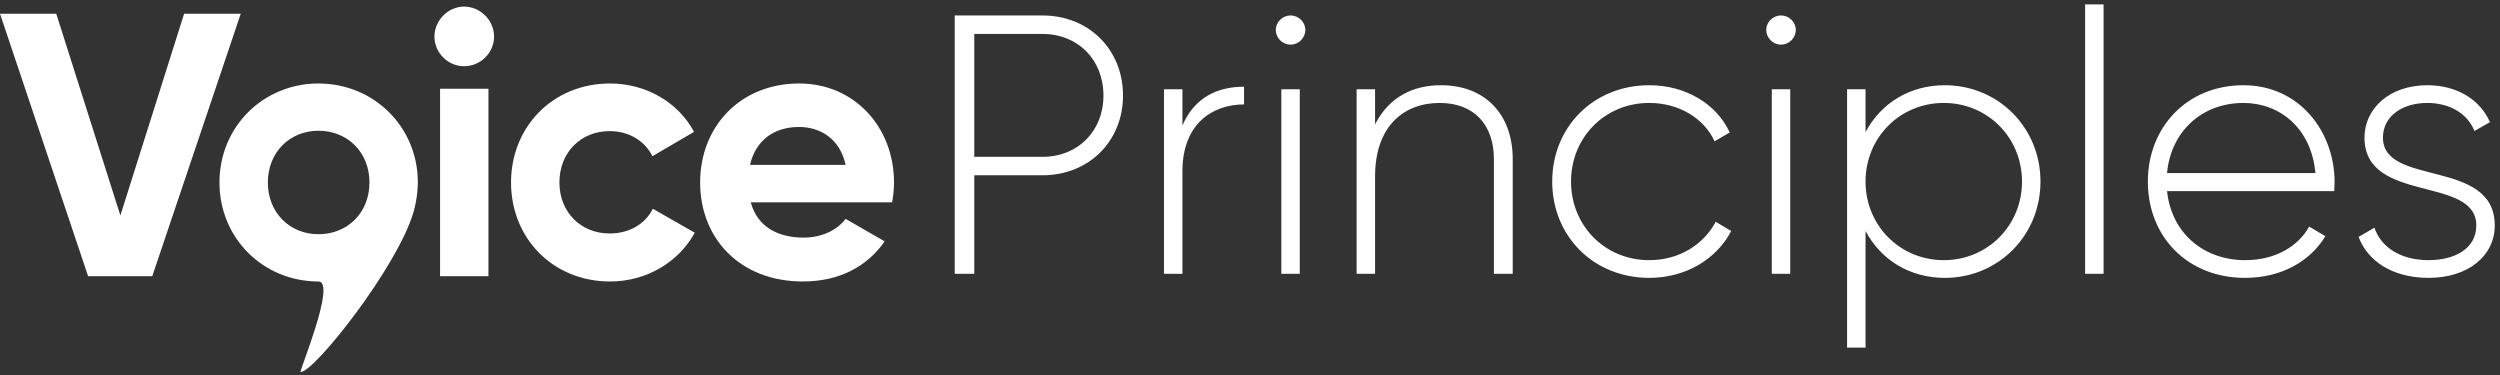
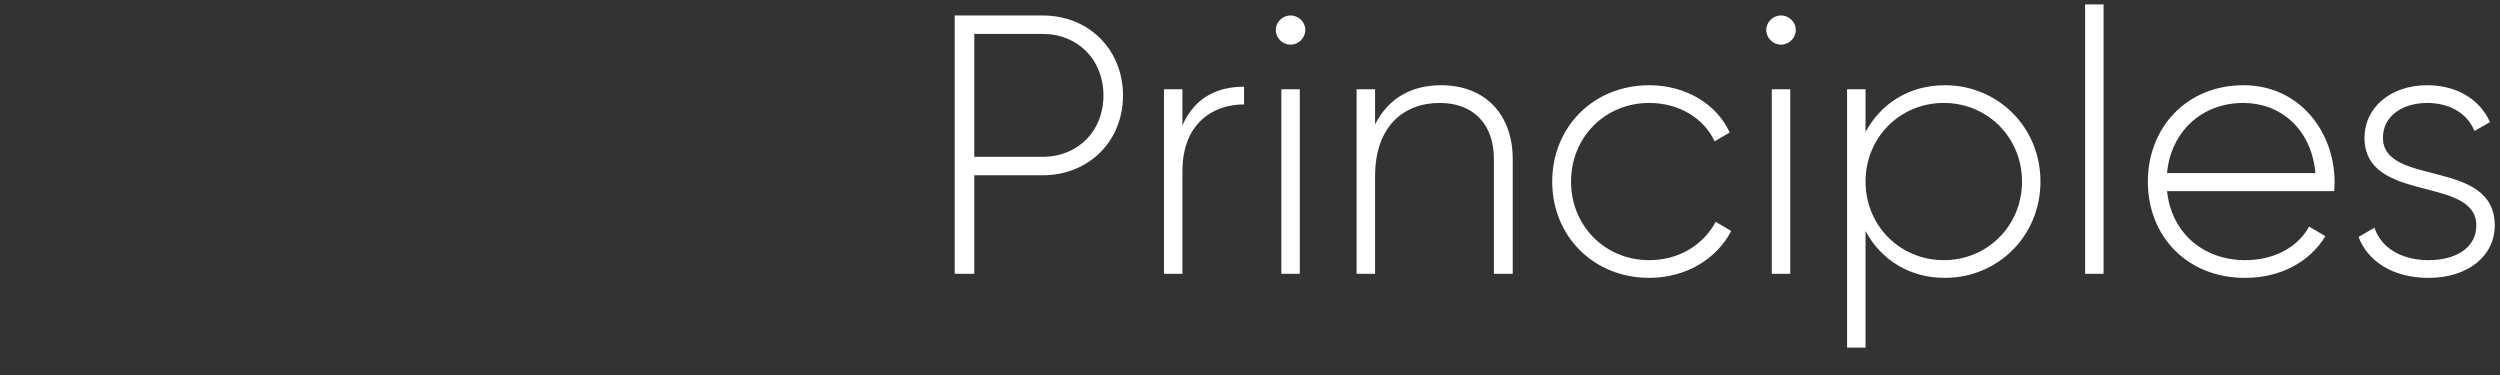
<svg xmlns="http://www.w3.org/2000/svg" width="420px" height="63px" viewBox="0 0 420 63" version="1.1">
  <rect x="0" y="0" width="420" height="63" fill="#333333" stroke="none" />
  <title>voice-principles-heading</title>
  <desc>Created with Sketch.</desc>
  <defs />
  <g id="Page-1" stroke="none" stroke-width="1" fill="none" fill-rule="evenodd">
    <g id="voice-principles-heading" fill="#FFFFFF" fill-rule="nonzero">
-       <path d="M14.805,46.407 L0,2.307 L9.45,2.307 L20.223,36.201 L30.933,2.307 L40.446,2.307 L25.578,46.407 L14.805,46.407 Z M53.503,47.289 C44.242,47.291 36.871,40.044 36.871,30.657 C36.871,21.27 44.242,14.025 53.503,14.025 C62.764,14.025 70.198,21.27 70.198,30.657 C70.198,32.069 69.958,33.961 69.466,35.644 C66.767,44.874 52.791,62.532 50.5,62.502 C50.166,62.565 56.581,47.288 53.503,47.289 Z M53.503,39.351 C58.354,39.351 62.071,35.76 62.071,30.657 C62.071,25.554 58.354,21.963 53.503,21.963 C48.715,21.963 44.998,25.554 44.998,30.657 C44.998,35.76 48.715,39.351 53.503,39.351 Z M77.963,11.127 C80.735,11.127 83.003,8.859 83.003,6.15 C83.003,3.441 80.735,1.11 77.963,1.11 C75.254,1.11 72.986,3.441 72.986,6.15 C72.986,8.859 75.254,11.127 77.963,11.127 Z M73.931,46.407 L82.058,46.407 L82.058,14.907 L73.931,14.907 L73.931,46.407 Z M102.486,47.289 C108.66,47.289 114.015,44.013 116.724,39.099 L109.668,35.067 C108.408,37.65 105.699,39.225 102.423,39.225 C97.572,39.225 93.981,35.634 93.981,30.657 C93.981,25.617 97.572,22.026 102.423,22.026 C105.636,22.026 108.345,23.664 109.605,26.247 L116.598,22.152 C114.015,17.301 108.66,14.025 102.486,14.025 C92.91,14.025 85.854,21.27 85.854,30.657 C85.854,40.044 92.91,47.289 102.486,47.289 Z M126.127,33.996 C127.261,38.154 130.726,39.918 135.01,39.918 C138.16,39.918 140.68,38.595 142.066,36.768 L148.618,40.548 C145.657,44.832 140.932,47.289 134.884,47.289 C124.3,47.289 117.622,40.044 117.622,30.657 C117.622,21.27 124.363,14.025 134.254,14.025 C143.578,14.025 150.193,21.396 150.193,30.657 C150.193,31.854 150.067,32.925 149.878,33.996 L126.127,33.996 Z M126.001,27.696 L142.066,27.696 C141.058,23.16 137.656,21.333 134.254,21.333 C129.907,21.333 126.946,23.664 126.001,27.696 Z" id="Voice" />
      <g id="Principles" transform="translate(160, 0.11)">
        <g id="Group">
          <g id="path-1-link">
            <path d="M15.15,2.49 C22.962,2.49 28.666,8.256 28.666,15.944 C28.666,23.57 22.962,29.336 15.15,29.336 L3.68,29.336 L3.68,45.89 L0.394,45.89 L0.394,2.49 L15.15,2.49 Z M15.15,26.236 C21.102,26.236 25.38,21.896 25.38,15.944 C25.38,9.93 21.102,5.59 15.15,5.59 L3.68,5.59 L3.68,26.236 L15.15,26.236 Z M38.648,20.966 C40.756,16.068 44.786,14.456 49.002,14.456 L49.002,17.432 C43.67,17.432 38.648,20.718 38.648,28.654 L38.648,45.89 L35.548,45.89 L35.548,14.89 L38.648,14.89 L38.648,20.966 Z M56.814,7.388 C55.45,7.388 54.334,6.272 54.334,4.908 C54.334,3.606 55.45,2.49 56.814,2.49 C58.178,2.49 59.294,3.606 59.294,4.908 C59.294,6.272 58.178,7.388 56.814,7.388 Z M55.264,45.89 L55.264,14.89 L58.364,14.89 L58.364,45.89 L55.264,45.89 Z M82.11,14.208 C89.488,14.208 94.138,19.106 94.138,26.608 L94.138,45.89 L90.976,45.89 L90.976,26.608 C90.976,20.904 87.69,17.184 81.862,17.184 C75.786,17.184 71.012,21.152 71.012,29.522 L71.012,45.89 L67.912,45.89 L67.912,14.89 L71.012,14.89 L71.012,20.78 C73.368,16.192 77.336,14.208 82.11,14.208 Z M117.078,46.572 C107.716,46.572 100.772,39.566 100.772,30.39 C100.772,21.214 107.716,14.208 117.078,14.208 C123.154,14.208 128.362,17.308 130.594,22.144 L128.052,23.632 C126.254,19.726 122.038,17.184 117.078,17.184 C109.576,17.184 103.934,23.012 103.934,30.39 C103.934,37.768 109.576,43.596 117.078,43.596 C122.1,43.596 126.192,40.992 128.238,37.148 L130.842,38.698 C128.362,43.472 123.154,46.572 117.078,46.572 Z M139.212,7.388 C137.848,7.388 136.732,6.272 136.732,4.908 C136.732,3.606 137.848,2.49 139.212,2.49 C140.576,2.49 141.692,3.606 141.692,4.908 C141.692,6.272 140.576,7.388 139.212,7.388 Z M137.662,45.89 L137.662,14.89 L140.762,14.89 L140.762,45.89 L137.662,45.89 Z M166.74,14.208 C175.606,14.208 182.798,21.214 182.798,30.39 C182.798,39.566 175.606,46.572 166.74,46.572 C160.726,46.572 155.952,43.472 153.41,38.698 L153.41,58.29 L150.31,58.29 L150.31,14.89 L153.41,14.89 L153.41,22.082 C155.952,17.308 160.726,14.208 166.74,14.208 Z M166.554,43.596 C173.932,43.596 179.698,37.768 179.698,30.39 C179.698,23.012 173.932,17.184 166.554,17.184 C159.176,17.184 153.41,23.012 153.41,30.39 C153.41,37.768 159.176,43.596 166.554,43.596 Z M190.3,45.89 L190.3,0.63 L193.4,0.63 L193.4,45.89 L190.3,45.89 Z M216.898,14.208 C226.322,14.208 232.212,22.02 232.212,30.514 C232.212,31.01 232.15,31.506 232.15,32.002 L204.064,32.002 C204.808,39.008 210.14,43.596 217.208,43.596 C222.292,43.596 226.136,41.24 227.934,37.954 L230.662,39.566 C228.12,43.782 223.284,46.572 217.146,46.572 C207.598,46.572 200.84,39.752 200.84,30.39 C200.84,21.276 207.412,14.208 216.898,14.208 Z M216.898,17.184 C209.83,17.184 204.684,22.082 204.064,28.964 L228.988,28.964 C228.306,21.4 222.974,17.184 216.898,17.184 Z M240.334,23.012 C240.334,31.32 259.12,26.422 259.12,37.768 C259.12,42.852 254.656,46.572 248.022,46.572 C241.822,46.572 237.73,43.658 236.242,39.69 L238.908,38.14 C240.024,41.488 243.372,43.596 248.022,43.596 C252.362,43.596 256.02,41.674 256.02,37.768 C256.02,29.336 237.234,34.172 237.234,23.012 C237.234,18.114 241.45,14.208 247.774,14.208 C252.796,14.208 256.64,16.626 258.314,20.408 L255.71,21.896 C254.408,18.672 251.184,17.184 247.774,17.184 C243.744,17.184 240.334,19.292 240.334,23.012 Z" id="path-1" />
          </g>
        </g>
      </g>
    </g>
  </g>
</svg>